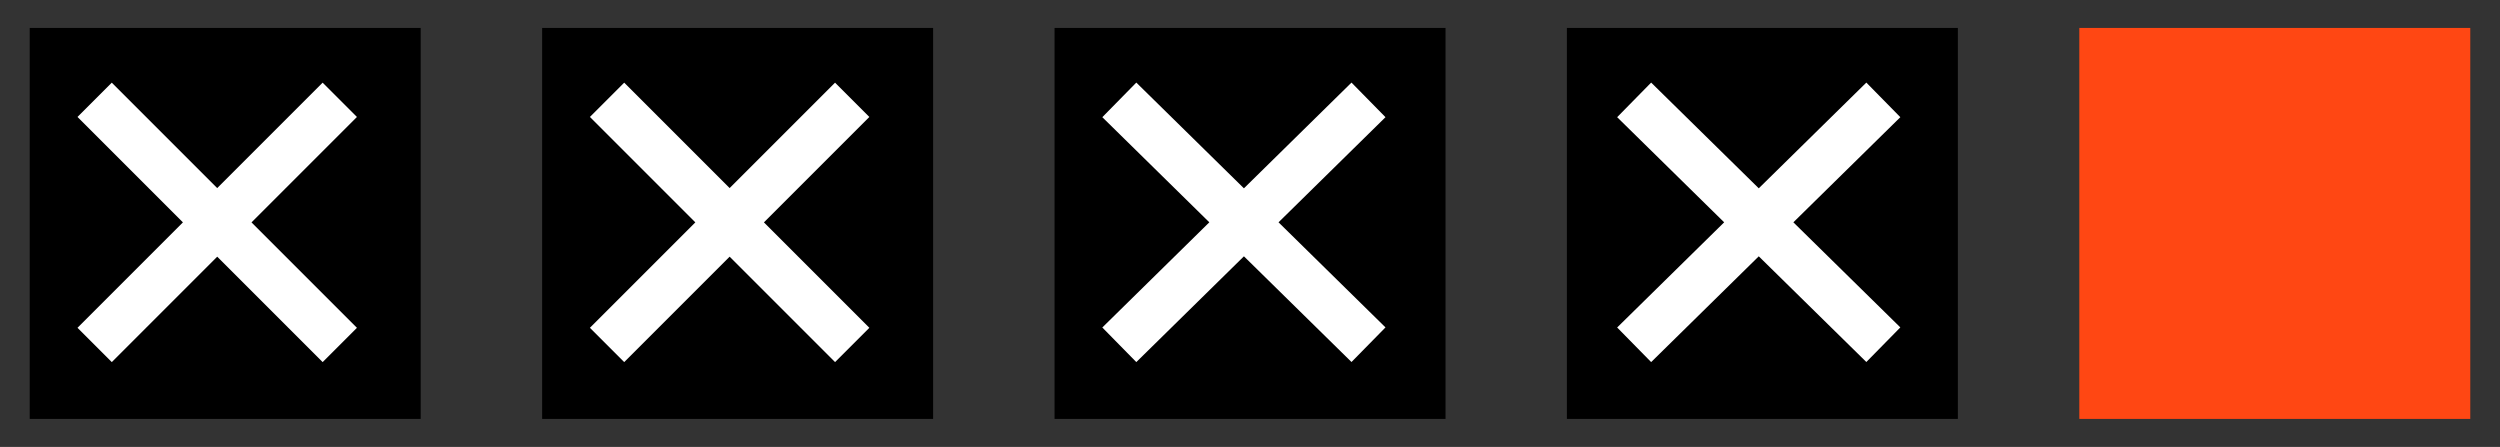
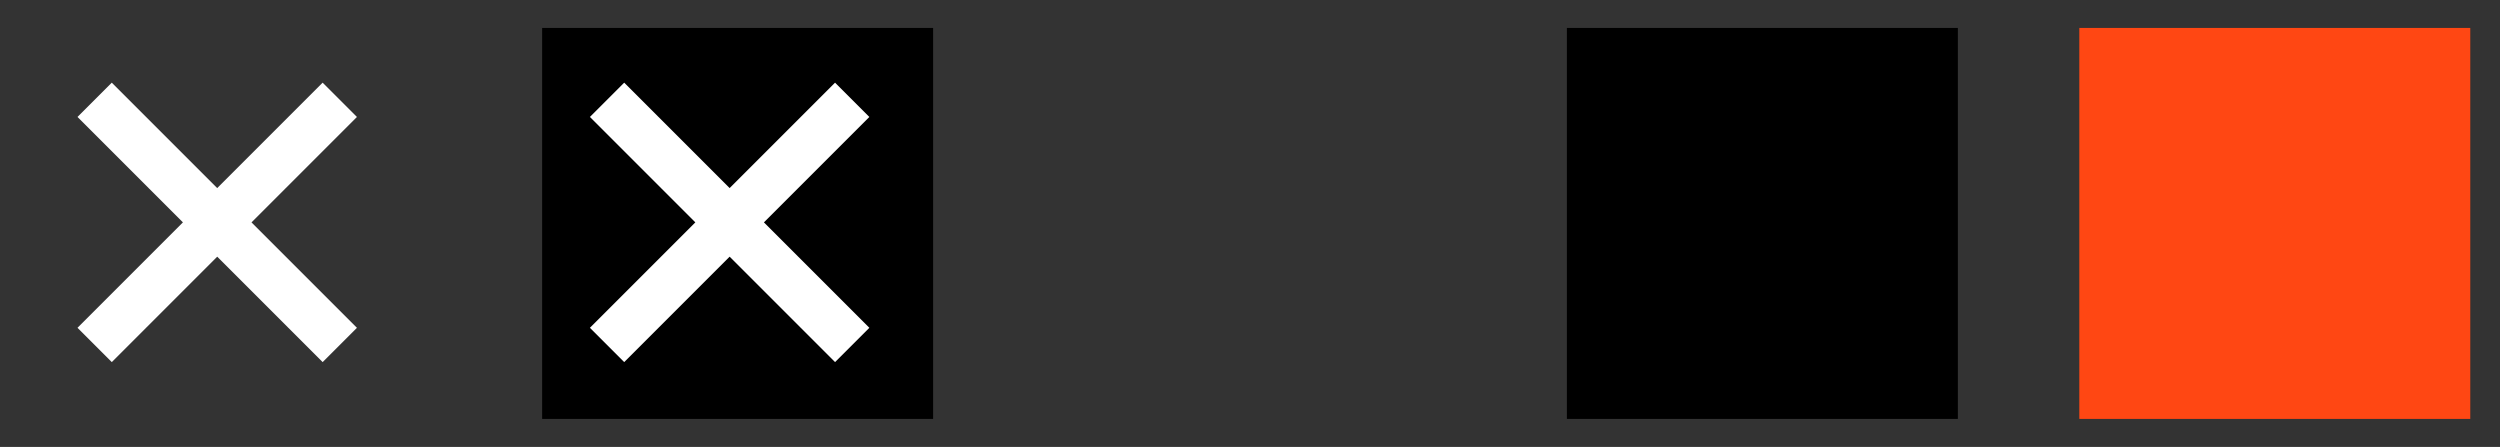
<svg xmlns="http://www.w3.org/2000/svg" xmlns:xlink="http://www.w3.org/1999/xlink" version="1.1" id="Layer_1" x="0px" y="0px" viewBox="0 0 309.61 55.35" style="enable-background:new 0 0 309.61 55.35;" xml:space="preserve">
  <rect x="0" y="0" width="309.61" height="55.35" fill="#333333" stroke="none" />
  <style type="text/css">
	.st0{fill:#FF4713;}
	
		.st1{clip-path:url(#SVGID_00000007421422045796323050000016903485147503771802_);fill:none;stroke:#FFFFFF;stroke-width:6.007;stroke-miterlimit:10;}
	
		.st2{clip-path:url(#SVGID_00000147929952826295446510000007559357127146719372_);fill:none;stroke:#FFFFFF;stroke-width:6.007;stroke-miterlimit:10;}
	
		.st3{clip-path:url(#SVGID_00000168105484620852356660000001725537332036916926_);fill:none;stroke:#FFFFFF;stroke-width:6.007;stroke-miterlimit:10;}
</style>
  <g>
-     <rect x="130.6" y="3.46" width="48.42" height="48.42" />
    <rect x="194.05" y="3.46" width="48.42" height="48.42" />
    <rect x="257.51" y="3.46" class="st0" width="48.42" height="48.42" />
    <g>
      <defs>
-         <rect id="SVGID_1_" x="3.68" y="3.46" width="302.25" height="48.42" />
-       </defs>
+         </defs>
      <clipPath id="SVGID_00000132773831678678362580000009287015854164663938_">
        <use xlink:href="#SVGID_1_" style="overflow:visible;" />
      </clipPath>
      <path style="clip-path:url(#SVGID_00000132773831678678362580000009287015854164663938_);fill:none;stroke:#FFFFFF;stroke-width:6.007;stroke-miterlimit:10;" d="    M233.24,12.37L202.38,42.7 M202.38,12.37l30.86,30.32 M169.48,12.37L138.62,42.7 M138.62,12.37l30.86,30.32" />
    </g>
    <rect x="67.14" y="3.46" width="48.42" height="48.42" />
    <g>
      <defs>
        <rect id="SVGID_00000183233943721106539970000013064152661855153033_" x="3.68" y="3.46" width="302.25" height="48.42" />
      </defs>
      <clipPath id="SVGID_00000093160676054359493160000003238082145803623590_">
        <use xlink:href="#SVGID_00000183233943721106539970000013064152661855153033_" style="overflow:visible;" />
      </clipPath>
      <path style="clip-path:url(#SVGID_00000093160676054359493160000003238082145803623590_);fill:none;stroke:#FFFFFF;stroke-width:6.007;stroke-miterlimit:10;" d="    M105.54,12.36L75.18,42.72 M75.18,12.36l30.36,30.36" />
    </g>
-     <rect x="3.68" y="3.46" width="48.42" height="48.42" />
    <g>
      <defs>
        <rect id="SVGID_00000085968742055731887890000015985002757093199279_" x="3.68" y="3.46" width="302.25" height="48.42" />
      </defs>
      <clipPath id="SVGID_00000016795192644198469550000013977639703142602139_">
        <use xlink:href="#SVGID_00000085968742055731887890000015985002757093199279_" style="overflow:visible;" />
      </clipPath>
      <path style="clip-path:url(#SVGID_00000016795192644198469550000013977639703142602139_);fill:none;stroke:#FFFFFF;stroke-width:6.007;stroke-miterlimit:10;" d="    M42.08,12.36L11.72,42.72 M11.72,12.36l30.36,30.36" />
    </g>
  </g>
</svg>